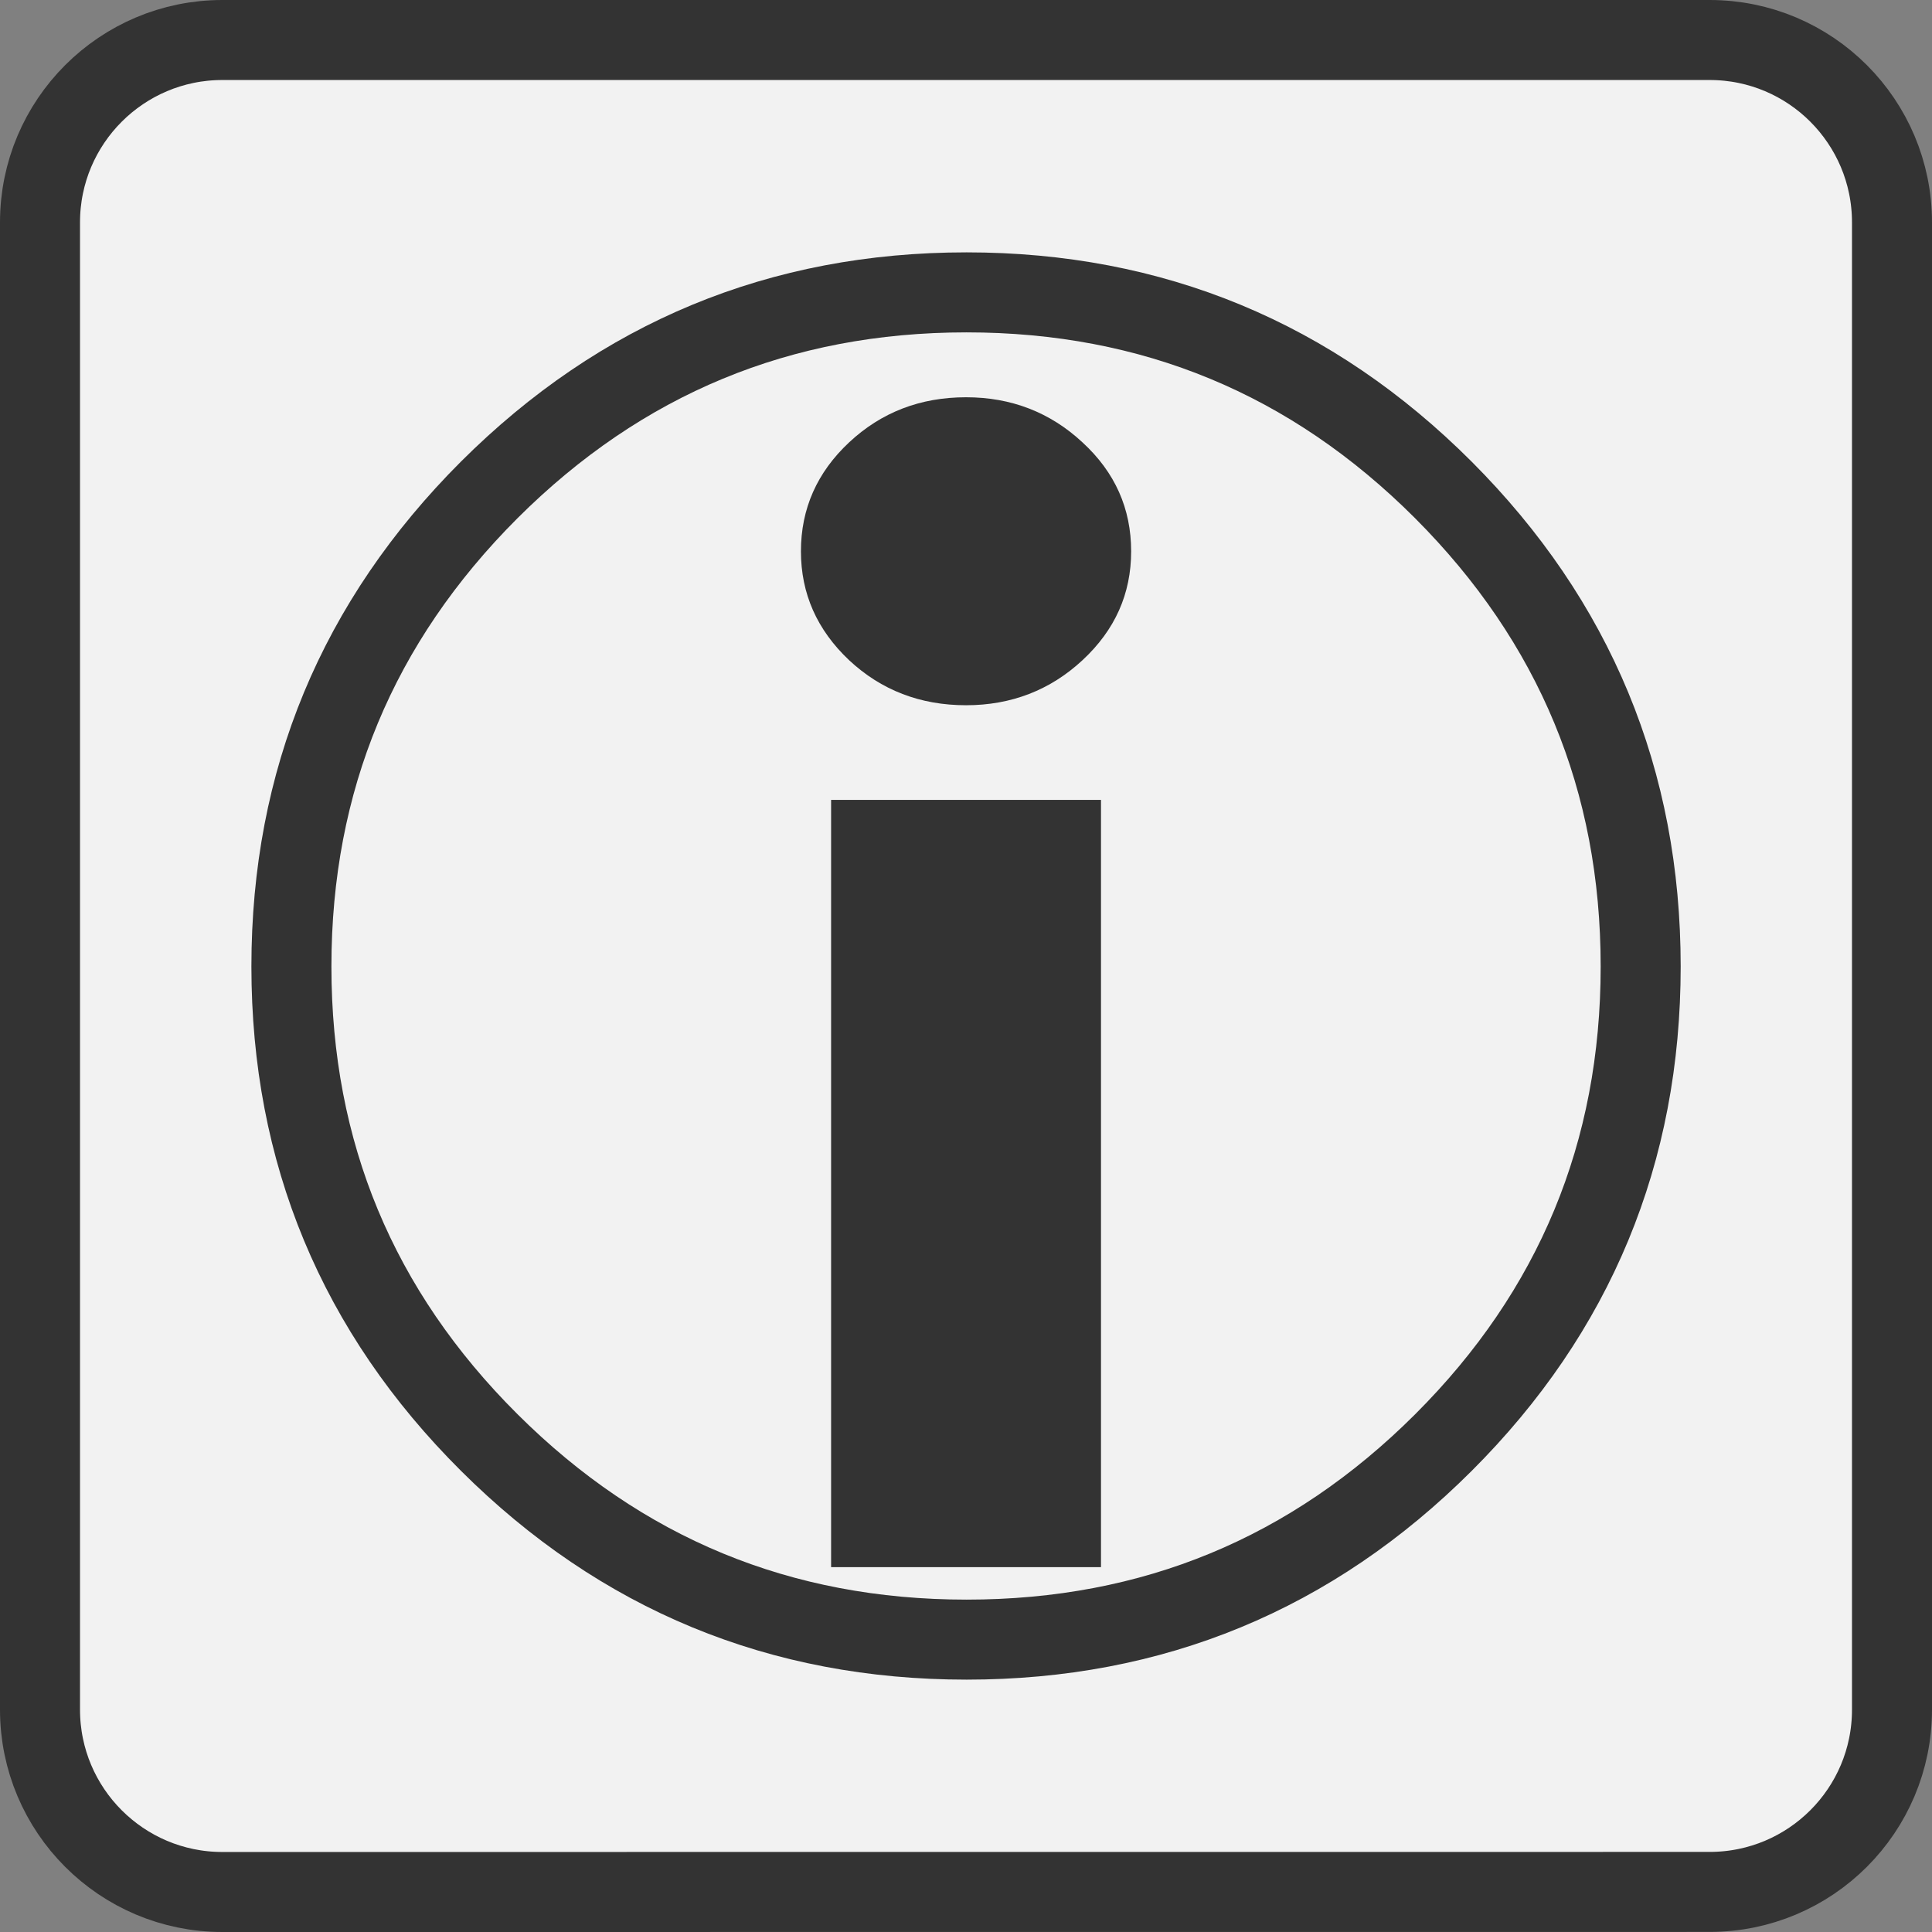
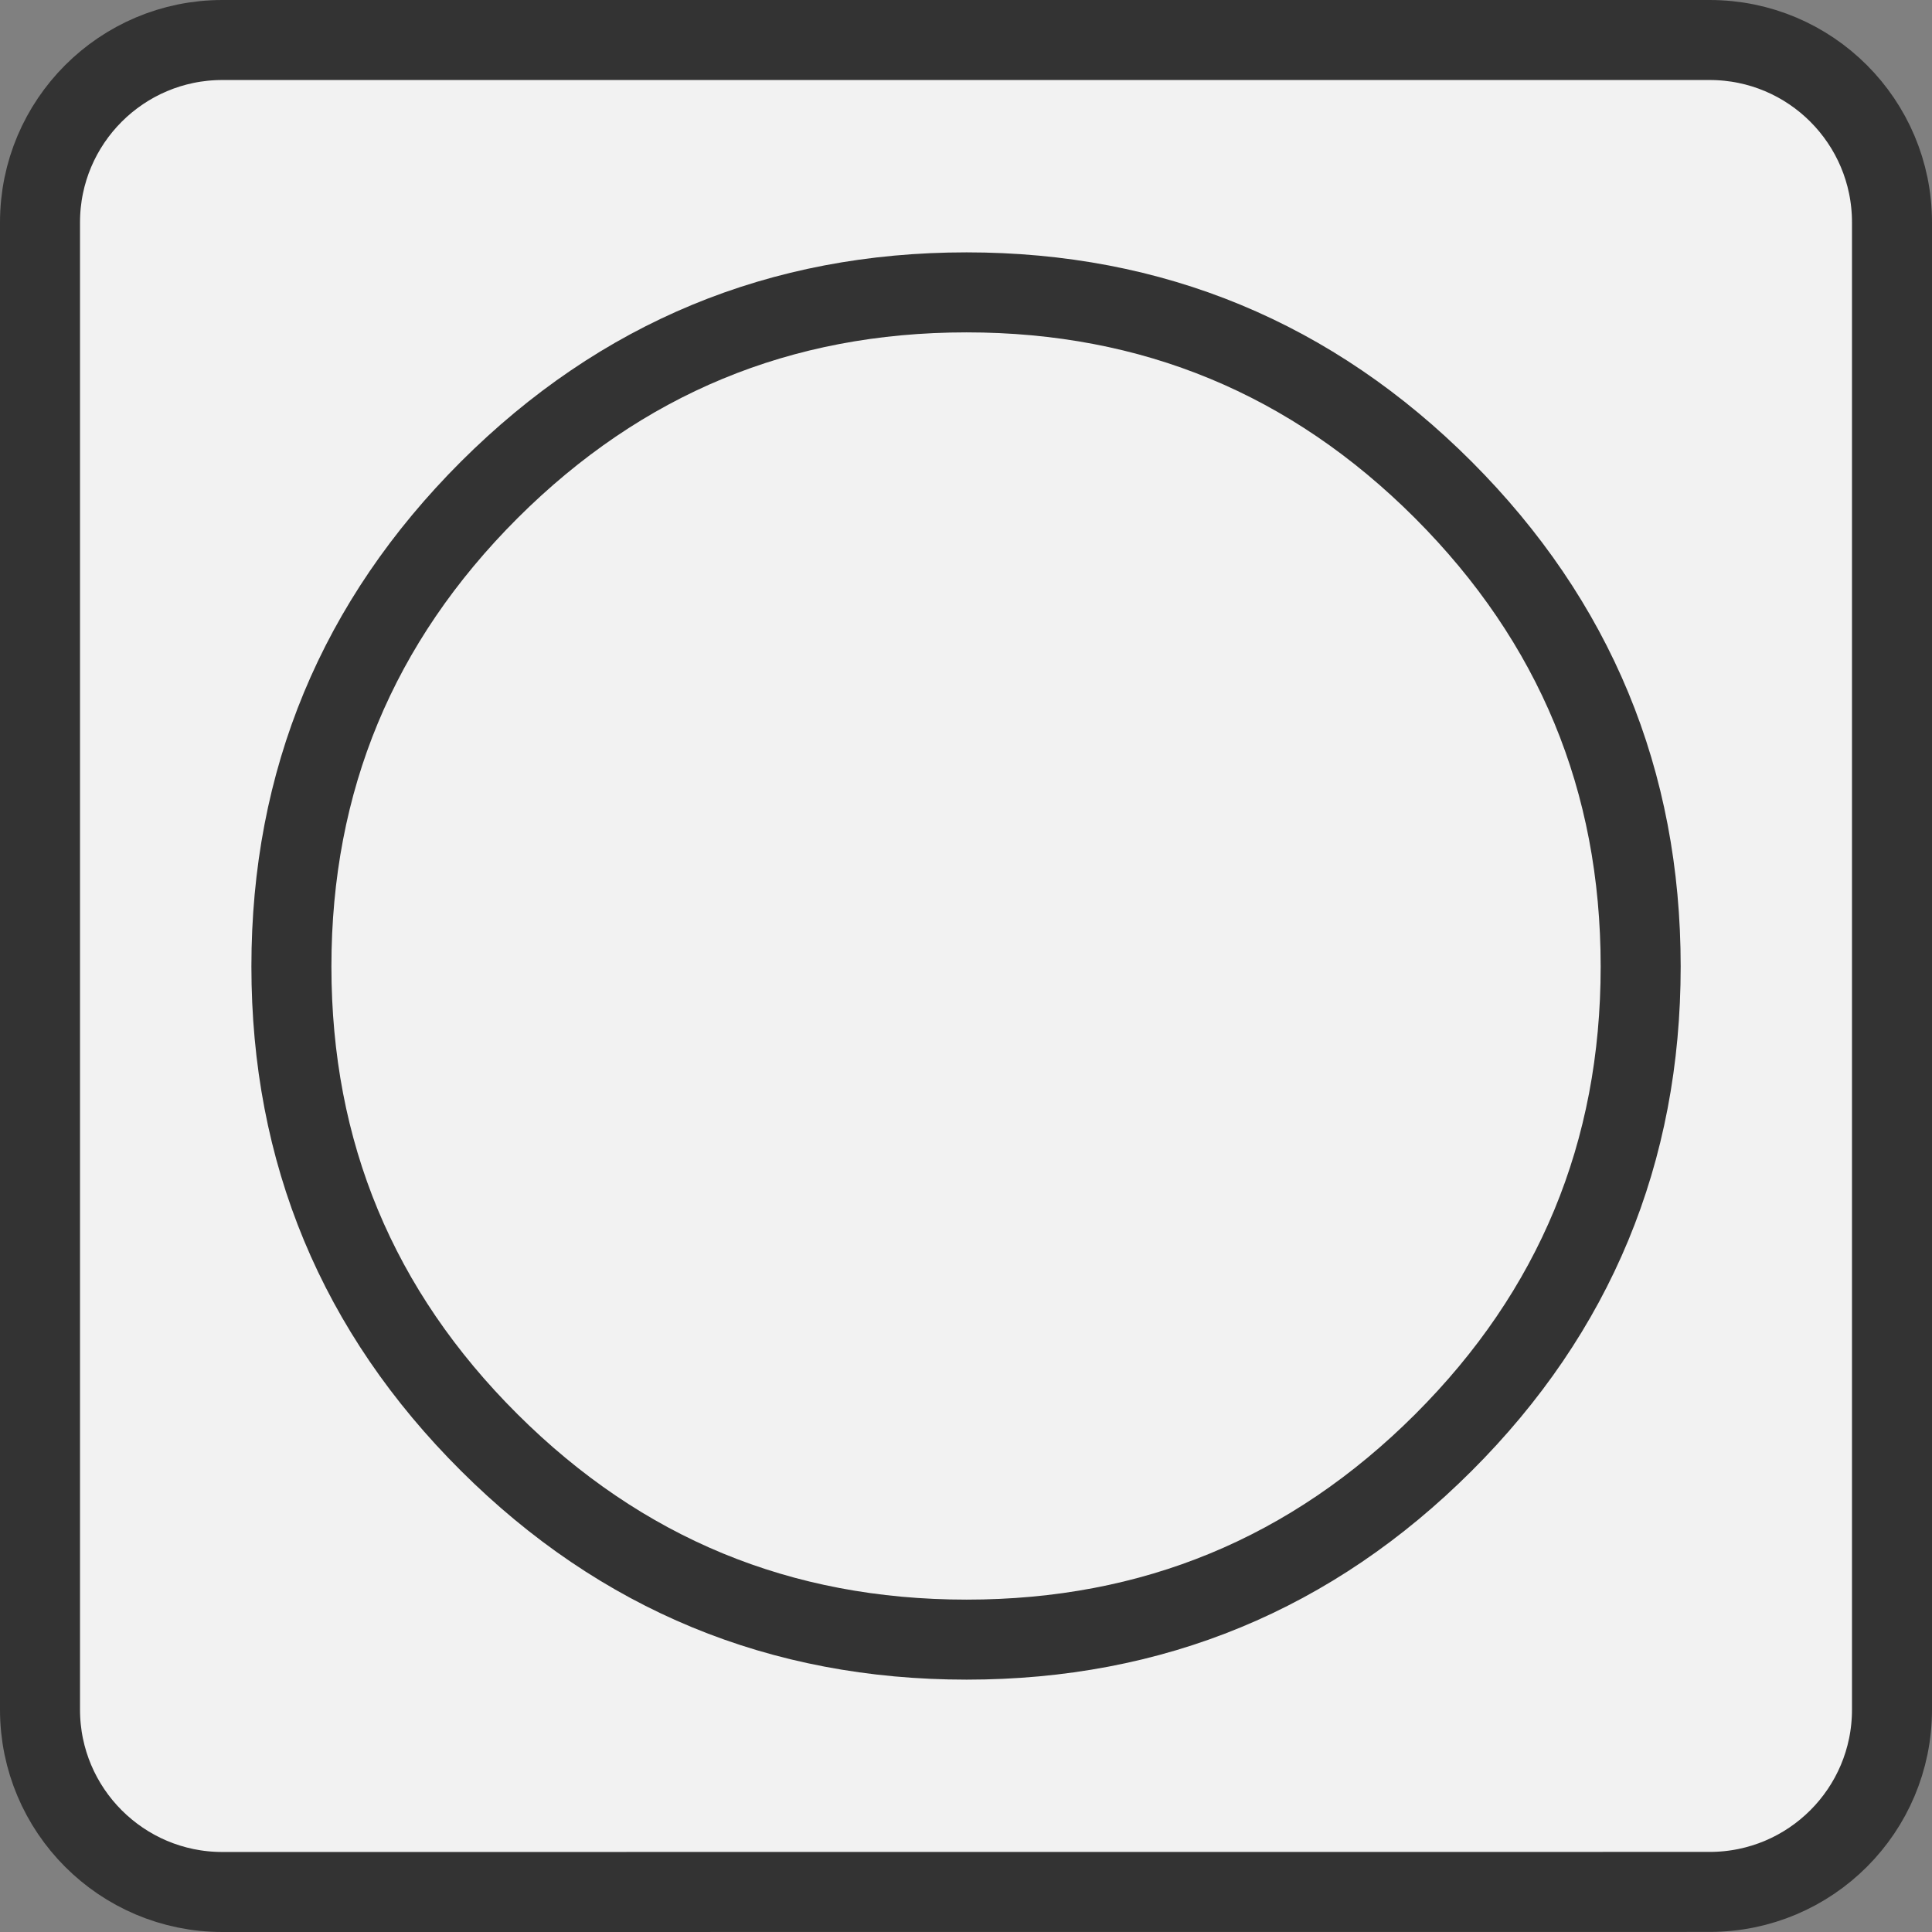
<svg xmlns="http://www.w3.org/2000/svg" version="1.2" baseProfile="tiny" id="Ebene_1" x="0px" y="0px" width="24.146px" height="24.146px" viewBox="0 0 24.146 24.146" xml:space="preserve">
  <rect x="0" y="0" width="24.146" height="24.146" fill="#808080" stroke="none" />
  <path fill-rule="evenodd" fill="#F2F2F2" stroke="#333333" d="M21.367,0.5c1.26,0,2.279,1.021,2.279,2.279v18.588  c0,1.259-1.02,2.278-2.279,2.278L2.779,23.646c-1.258,0-2.279-1.021-2.279-2.279V2.779C0.5,1.521,1.521,0.5,2.779,0.5H21.367z" />
  <path fill-rule="evenodd" fill="#F2F2F2" stroke="#333333" d="M20.505,12.079c0-2.325-0.823-4.31-2.466-5.956  c-1.645-1.645-3.632-2.469-5.959-2.469c-2.33,0-4.316,0.824-5.966,2.469C4.467,7.77,3.642,9.754,3.642,12.079  c0,2.326,0.826,4.31,2.473,5.95c1.649,1.642,3.636,2.463,5.966,2.463c2.327,0,4.314-0.821,5.959-2.463  C19.682,16.389,20.505,14.405,20.505,12.079z" />
-   <rect x="10.387" y="9.997" fill-rule="evenodd" fill="#333333" width="3.373" height="9.589" />
-   <path fill-rule="evenodd" fill="#333333" d="M14.137,6.89c0,0.531-0.201,0.983-0.608,1.361c-0.404,0.375-0.891,0.563-1.455,0.563  c-0.573,0-1.06-0.188-1.462-0.563c-0.4-0.378-0.602-0.83-0.602-1.361c0-0.532,0.201-0.986,0.602-1.361  c0.402-0.376,0.889-0.564,1.462-0.564c0.564,0,1.051,0.188,1.455,0.564C13.936,5.903,14.137,6.357,14.137,6.89z" />
</svg>